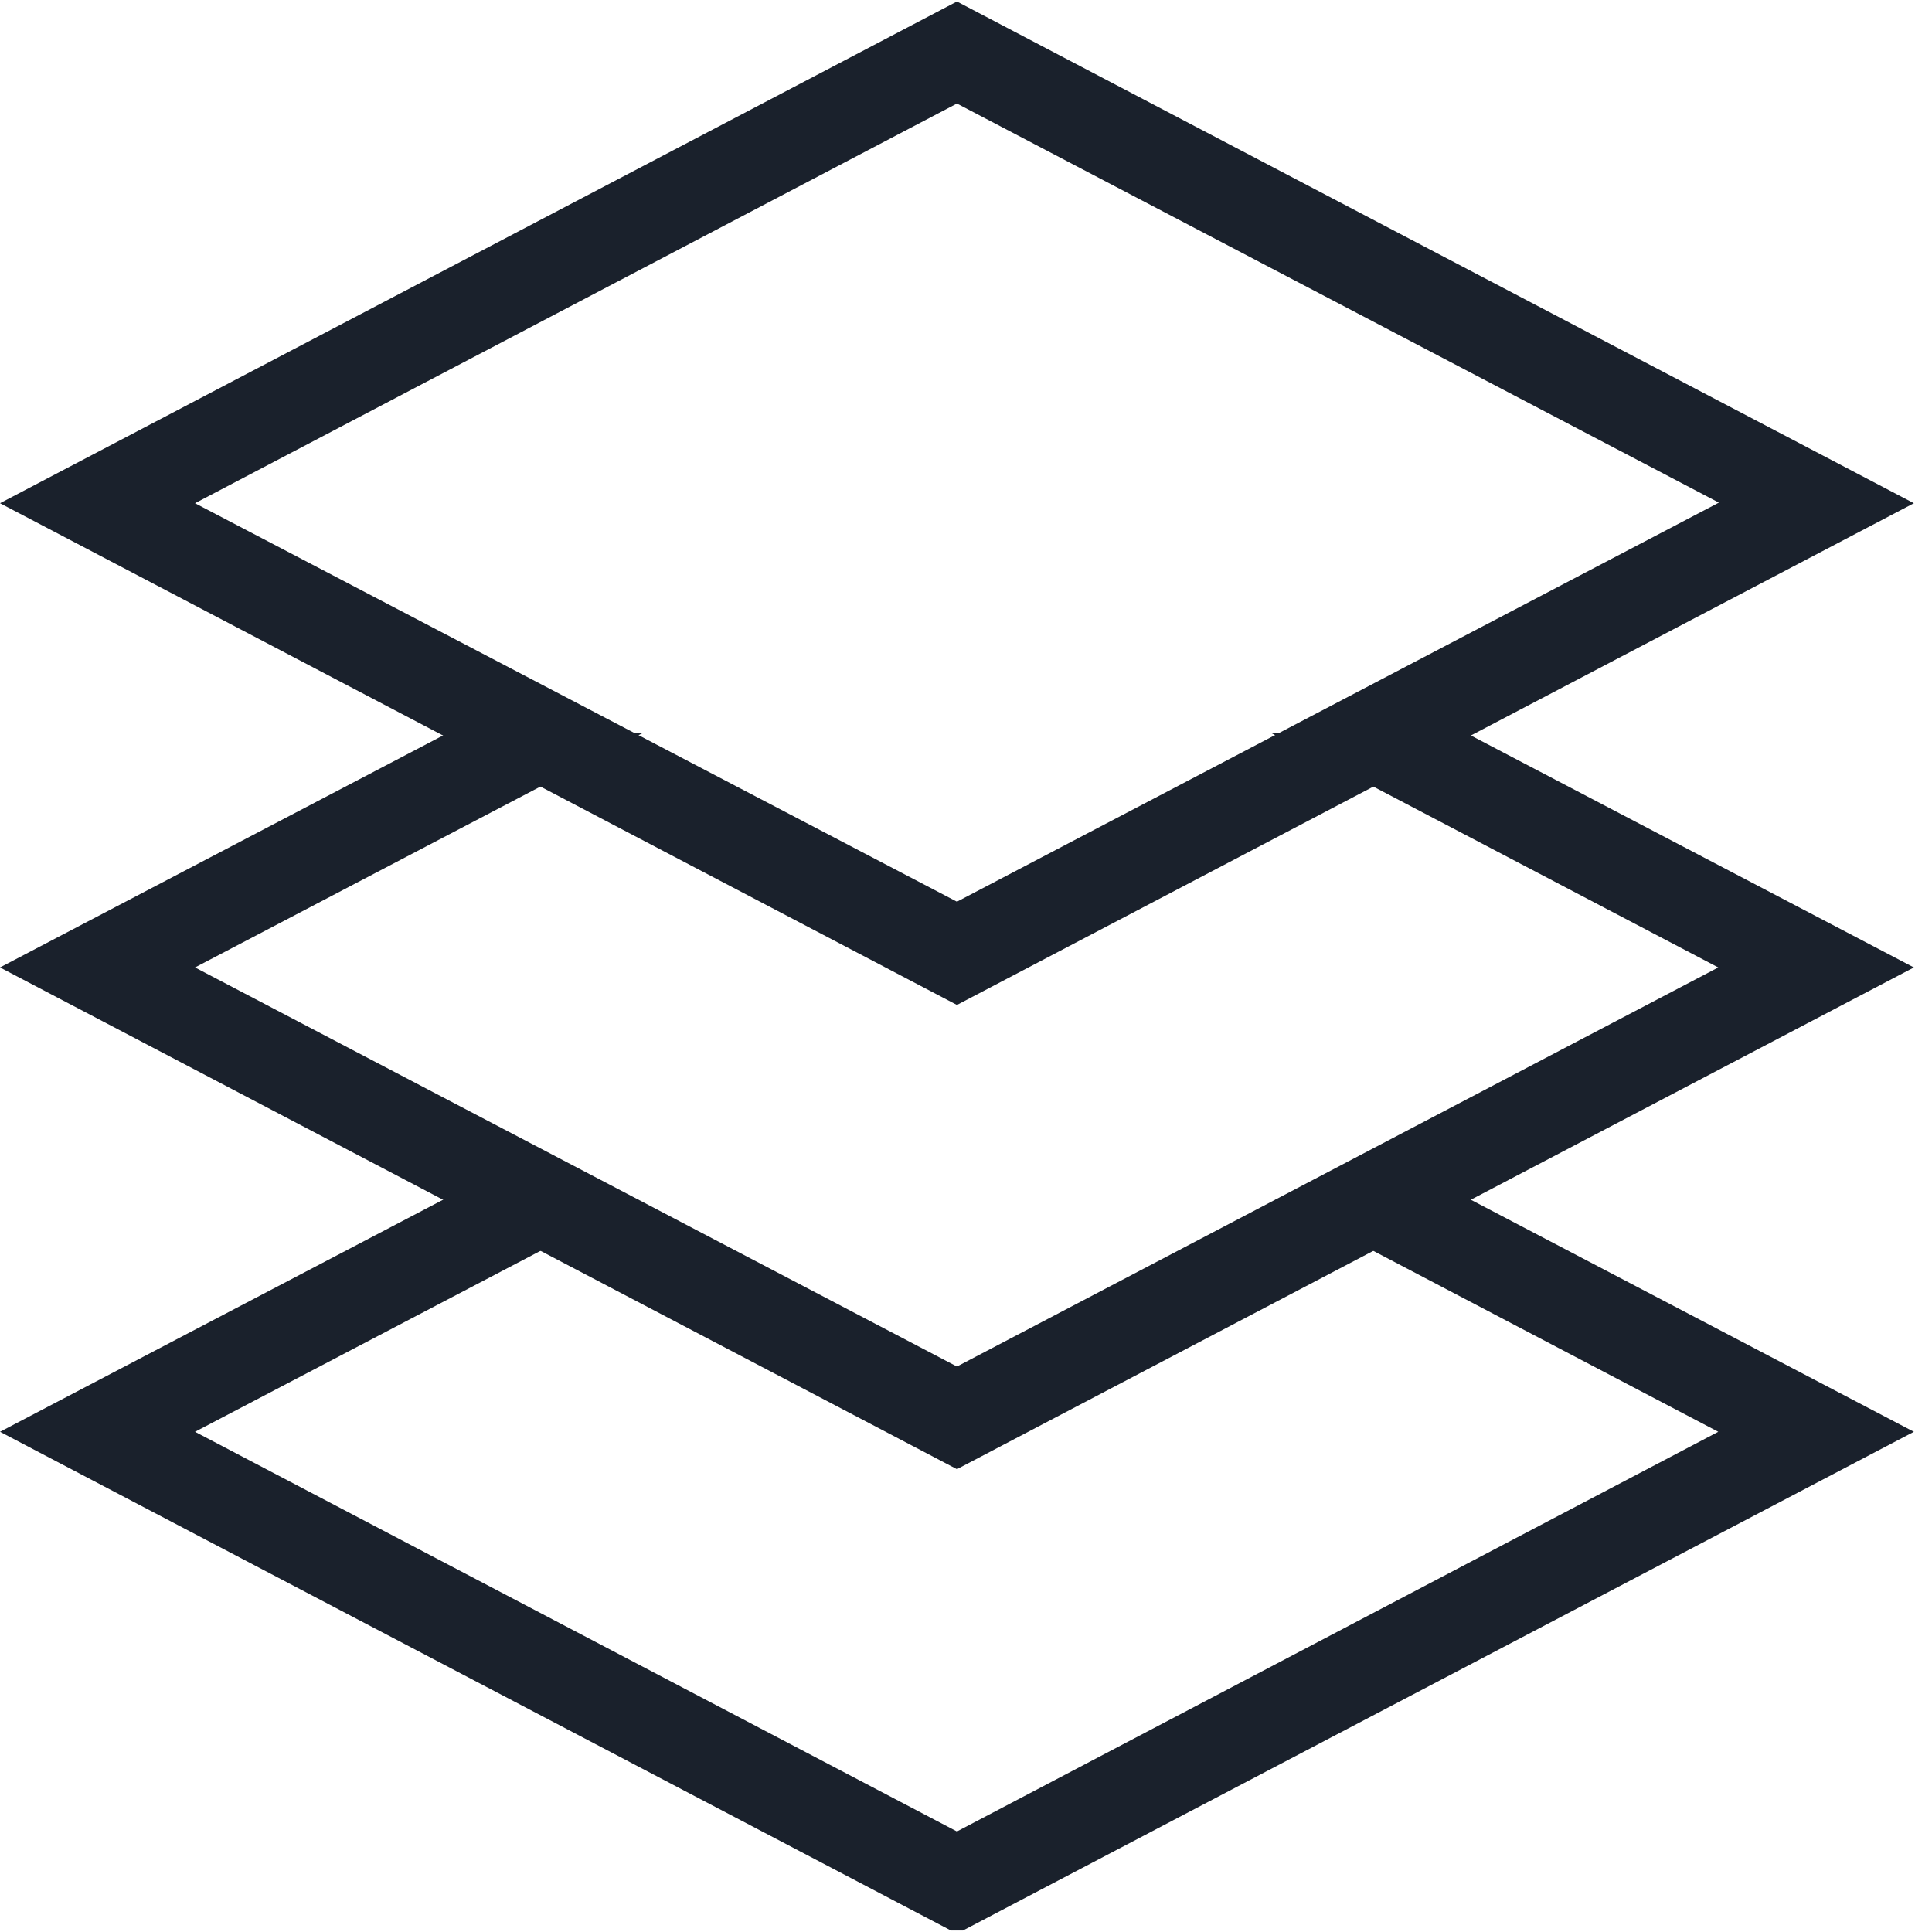
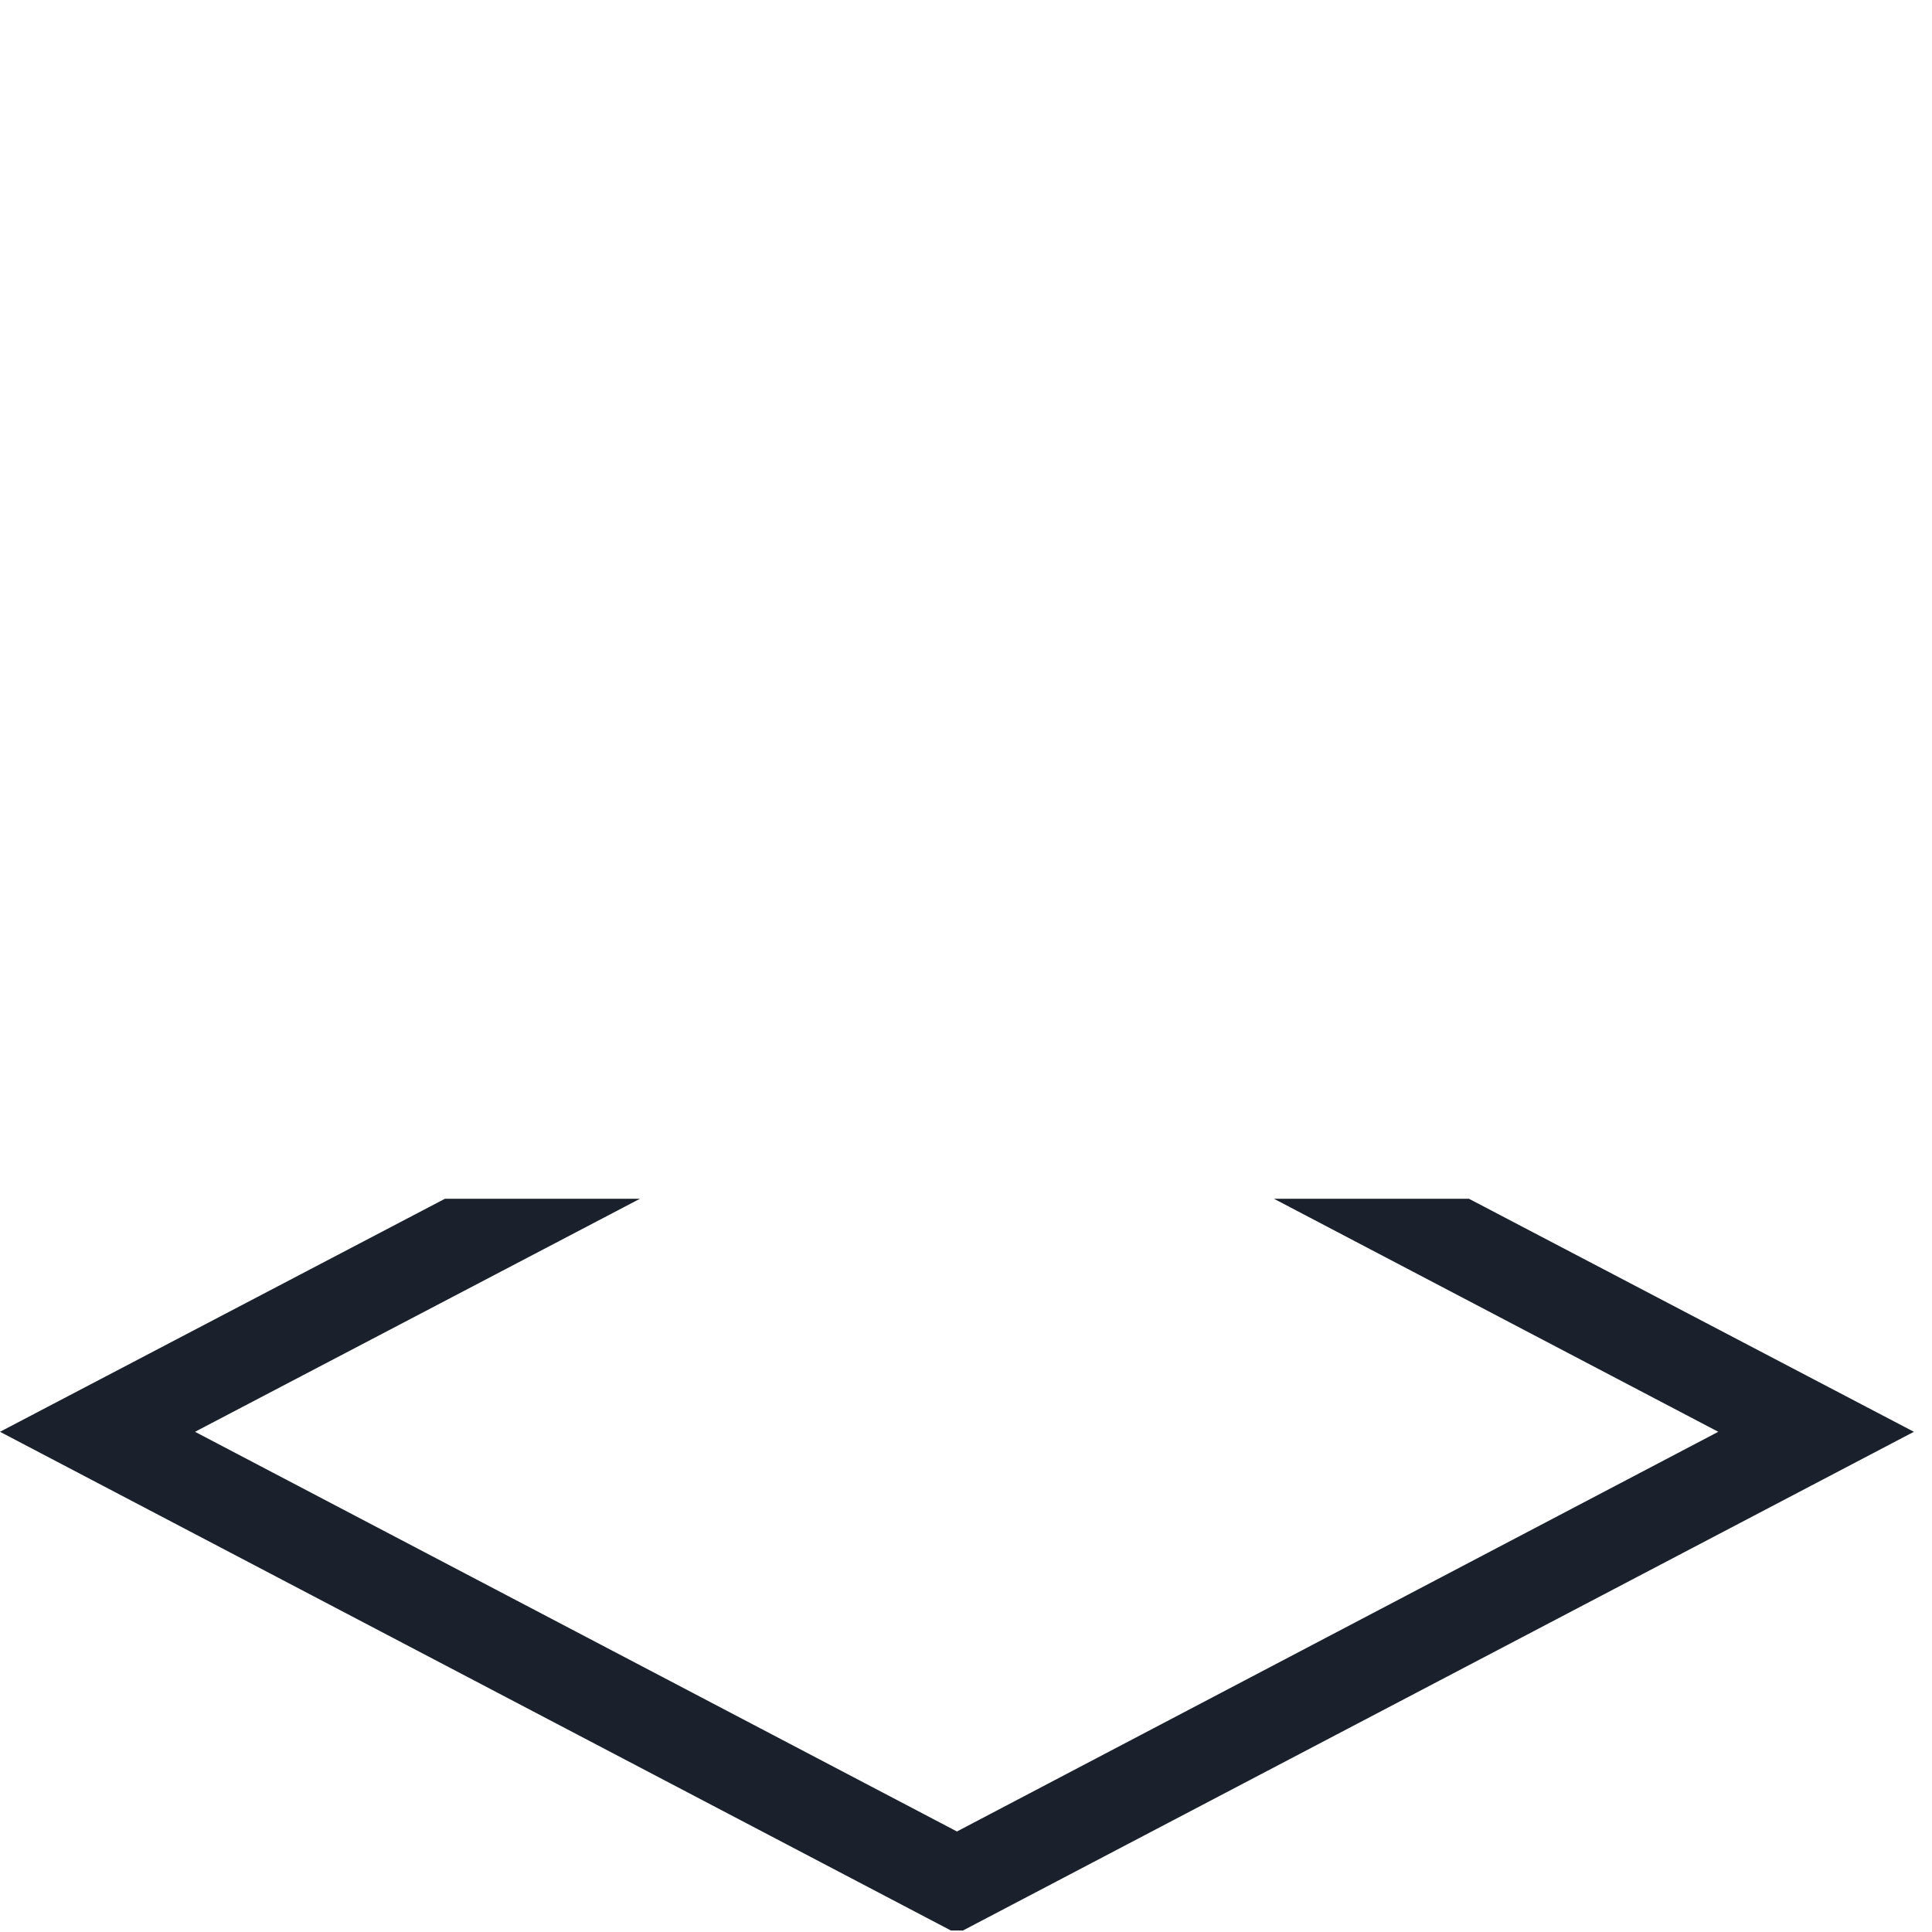
<svg xmlns="http://www.w3.org/2000/svg" width="32" height="32" viewBox="0 0 32 32" fill="none">
  <g clip-path="url(#clip0_2024_472)">
    <path d="M28.46 23.715L15.85 30.335L3.23 23.715L10.6 19.855H7.37L0 23.715L15.75 31.975H15.95L31.7 23.715L24.33 19.855H21.1L28.46 23.715Z" fill="#1A212C" />
-     <path d="M15.85 1.715L28.47 8.325L15.85 14.935L3.23 8.335L15.85 1.715ZM15.85 0.025L0 8.335L15.85 16.645L31.7 8.335L15.85 0.025Z" fill="#1A212C" />
-     <path d="M28.46 16.024L15.85 22.634L3.23 16.024L10.64 12.144H7.41L0 16.024L15.85 24.334L31.7 16.024L24.29 12.144H21.06L28.46 16.024Z" fill="#1A212C" />
  </g>
  <defs>
    <clipPath id="clip0_2024_472">
      <rect width="31.7" height="31.95" fill="white" transform="translate(0 0.025)" />
    </clipPath>
  </defs>
</svg>